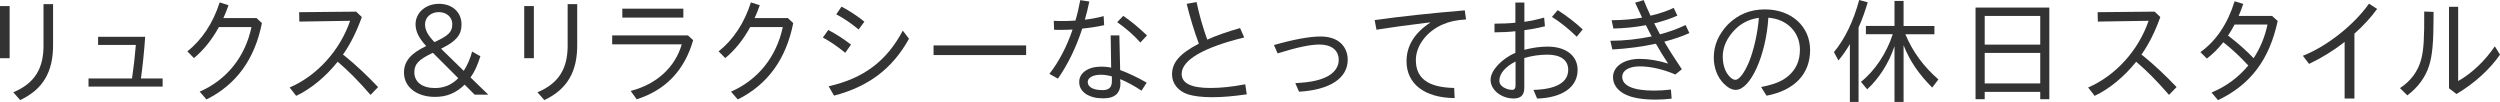
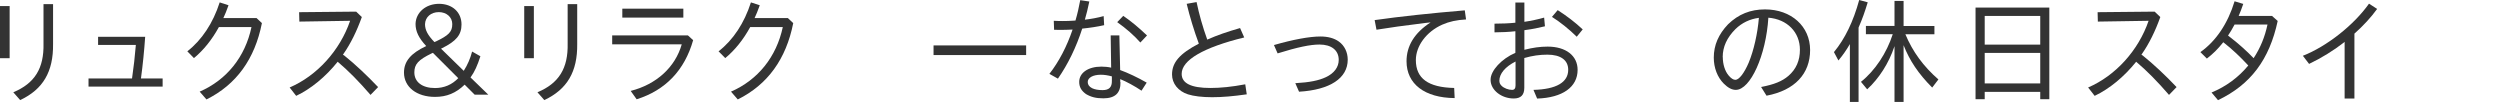
<svg xmlns="http://www.w3.org/2000/svg" id="a" width="313.75" height="12.79" viewBox="0 0 313.75 12.79">
  <defs>
    <style>.c{fill:#333;}</style>
  </defs>
  <path class="c" d="M1.21.76v6.54H0V.76h1.21ZM6.66.52v5.01c.04,3.46-1.25,5.68-4.13,7.03l-.86-.98c2.69-1.12,3.86-3.01,3.79-6.11V.52h1.21Z" />
  <path class="c" d="M20.41,9.85v1.02h-9.3v-1.02h5.46c.19-1.28.38-2.94.48-4.21h-4.74v-1.02h5.91c-.12,1.74-.29,3.47-.53,5.23h2.74Z" />
  <path class="c" d="M32.21,2.28l.66.62c-.89,4.51-3.21,7.72-6.96,9.58l-.85-.98c3.39-1.47,5.71-4.36,6.5-8.1h-4.09c-.88,1.6-1.93,2.9-3.13,3.89l-.83-.85c1.81-1.41,3.23-3.54,4.06-6.14l1.11.36c-.27.75-.42,1.12-.65,1.61h4.18Z" />
  <path class="c" d="M43.17,6.94c1.4,1.12,2.95,2.58,4.28,3.99l-.95.98c-1.43-1.66-2.79-3.04-4.12-4.16-1.53,1.9-3.34,3.39-5.21,4.28l-.82-1.05c3.44-1.48,6.31-4.64,7.59-8.37l-6.37.1-.03-1.18,7.16-.07.71.68c-.63,1.77-1.41,3.34-2.28,4.59l-.09.13.13.09Z" />
  <path class="c" d="M58.32,10.62c-1.11,1.07-2.26,1.54-3.73,1.54-2.3,0-3.89-1.24-3.89-3.05,0-1.41.85-2.42,2.79-3.33-.94-1.01-1.34-1.84-1.34-2.78.04-1.45,1.3-2.52,2.95-2.52s2.82,1.04,2.82,2.59c0,1.3-.66,2.1-2.45,2.98l-.12.06,2.85,2.78c.47-.73.83-1.57,1.05-2.42l1.04.59c-.37,1.15-.73,1.96-1.24,2.66l2.23,2.16h-1.71l-1.27-1.27ZM54.33,6.63l-.16.07c-1.69.82-2.17,1.37-2.17,2.39,0,1.2.99,1.96,2.59,1.96,1.15,0,2.13-.42,2.92-1.24l-3.18-3.18ZM54.69,5.21c1.64-.78,2.07-1.22,2.07-2.19,0-.86-.71-1.5-1.69-1.5s-1.7.62-1.73,1.51c0,.73.33,1.37,1.18,2.25l.16-.07Z" />
  <path class="c" d="M67,.76v6.54h-1.21V.76h1.21ZM72.44.52v5.01c.04,3.46-1.25,5.68-4.13,7.03l-.86-.98c2.69-1.12,3.86-3.01,3.79-6.11V.52h1.21Z" />
  <path class="c" d="M86.33,4.44l.66.6c-1.07,3.77-3.46,6.28-7.09,7.42l-.75-1.05c3.23-.82,5.59-2.97,6.41-5.85h-8.73v-1.12h9.49ZM85.76,1.09v1.12h-7.66v-1.12h7.66Z" />
  <path class="c" d="M98.89,2.28l.66.62c-.89,4.51-3.21,7.72-6.96,9.58l-.85-.98c3.38-1.47,5.7-4.36,6.5-8.1h-4.09c-.88,1.6-1.93,2.9-3.13,3.89l-.84-.85c1.82-1.41,3.23-3.54,4.06-6.14l1.11.36c-.27.75-.42,1.12-.65,1.61h4.18Z" />
-   <path class="c" d="M106.08,6.63c-.88-.73-1.89-1.43-2.81-1.92l.68-.95c.99.52,2,1.17,2.85,1.84l-.72,1.02ZM103.99,10.83c4.39-.99,7.3-3.17,9.31-6.99l.78,1.02c-2.06,3.73-5.06,6.01-9.41,7.14l-.68-1.18ZM107.76,3.7c-.92-.76-1.9-1.43-2.81-1.9l.66-.97c1.04.55,2.04,1.21,2.87,1.89l-.72.98Z" />
  <path class="c" d="M128.78,5.7v1.21h-11.62v-1.21h11.62Z" />
  <path class="c" d="M132.25,2.61c.52.03.78.03,1.11.03.49,0,.86-.01,1.61-.06.25-.85.42-1.6.6-2.56l1.14.17c-.23,1.08-.32,1.43-.56,2.28.78-.09,1.61-.24,2.36-.45l.06,1.14c-.85.19-1.76.33-2.75.43-.76,2.36-1.8,4.48-3.05,6.28l-1.07-.6c1.2-1.53,2.2-3.46,2.91-5.56-.73.03-1.01.04-1.48.04-.17,0-.46,0-.84-.01l-.04-1.12ZM140.62,10.31c.03,1.37-.68,2.03-2.15,2.03-.92,0-1.54-.16-2.17-.53-.59-.42-.86-.89-.86-1.53,0-1.14,1.12-1.92,2.79-1.92.38,0,.84.04,1.22.13l-.06-4.05h1.09l.1,4.35c.97.35,2.22.94,3.33,1.58l-.65,1.01c-.86-.58-1.92-1.15-2.67-1.45v.37ZM139.52,9.58c-.52-.14-.95-.2-1.37-.2-.98,0-1.64.37-1.64.91,0,.33.17.58.55.78.33.16.79.24,1.3.24.83,0,1.2-.36,1.18-1.18v-.55ZM143.12,5.34c-.79-.89-1.79-1.77-2.91-2.56l.76-.79c1.01.69,1.94,1.47,2.98,2.46l-.84.89Z" />
  <path class="c" d="M156.45,11.84c-1.66.24-3.05.36-4.32.36s-2.32-.13-3.04-.36c-1.24-.4-2-1.37-2-2.49,0-1.51.96-2.62,3.36-3.87q-.01-.06-.04-.13c-.5-1.33-1.12-3.34-1.48-4.87l1.24-.22c.32,1.53.76,3.1,1.34,4.71,1.27-.56,2.52-.99,4.12-1.45l.52,1.18c-5.11,1.25-7.85,2.84-7.85,4.57,0,1.18,1.18,1.77,3.6,1.77,1.28,0,2.69-.14,4.38-.46l.19,1.27Z" />
  <path class="c" d="M159.89,5.65c2.41-.69,4.44-1.07,5.83-1.07.95,0,1.73.22,2.3.63.71.5,1.12,1.35,1.12,2.28,0,2.32-2.22,3.79-6.11,4.02l-.47-1.07c1.79-.1,2.94-.33,3.85-.76,1.02-.48,1.6-1.25,1.6-2.16,0-1.21-.91-1.93-2.41-1.93-1.17,0-2.75.33-5.26,1.11l-.46-1.05Z" />
  <path class="c" d="M172.54,2.52c3.15-.45,7.19-.88,11.29-1.22l.16,1.14c-1.2.07-2.09.26-3,.66-1.97.88-3.3,2.66-3.3,4.44,0,2.3,1.54,3.43,4.81,3.5l.06,1.27c-3.76-.03-6.04-1.77-6.04-4.62,0-1.93.99-3.56,3.02-4.88l-.65.07c-2.69.33-4.55.59-6.14.85l-.23-1.2Z" />
  <path class="c" d="M190.2.32h1.11v2.42c.86-.13,1.66-.3,2.48-.53l.1,1.09c-.75.19-1.61.36-2.39.46l-.19.03v2.46c1.05-.27,1.97-.4,2.92-.4,2.29,0,3.76,1.14,3.76,2.92,0,2.16-1.9,3.5-5.08,3.6l-.46-1.09c2.87-.07,4.36-.95,4.36-2.52,0-1.21-.94-1.9-2.61-1.9-.99,0-1.87.13-2.9.42v3.73c0,.91-.43,1.35-1.33,1.35-1.54,0-2.87-1.05-2.9-2.28v-.09c0-1.12,1.37-2.61,3.11-3.36v-2.71c-.73.09-1.83.14-2.62.14v-1.09c.91,0,1.9-.04,2.62-.12V.32ZM190.2,7.72c-1.3.66-2.03,1.53-2.03,2.41.01.29.09.45.29.65.3.29.85.5,1.31.5.29,0,.43-.19.43-.56v-3ZM197.88,4.61c-.95-.94-2.1-1.86-3.11-2.49l.72-.85c1.14.73,2.19,1.53,3.14,2.42l-.75.92Z" />
-   <path class="c" d="M206,2.03c-.3-.63-.46-.97-.79-1.69l1.07-.33c.33.81.5,1.18.79,1.8l.07.16c1.02-.23,2.1-.59,2.91-.98l.46.97c-.86.39-1.77.69-2.91.97.47.91.53,1.02.73,1.38,1.09-.29,2.3-.72,3.21-1.17l.48,1.01c-.92.42-2.09.81-3.15,1.08.55.95,1.41,2.29,2.2,3.46l-.81.66c-1.53-.66-3.12-1.02-4.48-1.02s-2.19.52-2.19,1.31c0,1.12,1.38,1.73,3.98,1.73.68,0,1.33-.04,2.13-.13l.09,1.14c-.85.09-1.35.12-2.02.12-1.57,0-2.82-.2-3.67-.59-1.08-.49-1.67-1.28-1.67-2.23,0-1.34,1.38-2.29,3.36-2.29,1.11,0,2.32.2,3.56.59-.59-.89-1.01-1.56-1.45-2.35l-.09-.14c-1.74.37-3.6.62-5.46.72l-.25-1.09c1.8-.01,3.44-.2,5.19-.55-.27-.5-.32-.58-.73-1.41-1.35.26-2.69.39-4.08.42l-.22-1.04c1.66-.03,2.61-.12,3.82-.33l-.07-.16Z" />
  <path class="c" d="M221.01,10.92c1.66-.32,2.65-.72,3.44-1.4.97-.84,1.44-1.92,1.44-3.28,0-2.2-1.6-3.83-3.96-4.02-.29,4.72-2.25,9.06-4.09,9.06-.48,0-.98-.26-1.51-.79-.79-.79-1.25-1.97-1.25-3.26,0-1.56.59-2.92,1.79-4.18,1.31-1.27,2.81-1.87,4.64-1.87,3.3,0,5.66,2.13,5.66,5.1s-1.92,5.06-5.47,5.73l-.68-1.09ZM216.21,7.17c0,.89.27,1.76.73,2.3.3.36.59.55.85.55.46,0,1.11-.84,1.67-2.15.63-1.51,1.12-3.66,1.28-5.63-1.12.14-2.13.62-2.94,1.41-1.07,1.07-1.6,2.23-1.6,3.51Z" />
  <path class="c" d="M233.24,12.79h-1.08v-7.26c-.47.81-.89,1.4-1.44,2.06l-.56-1.05c1.4-1.7,2.43-3.85,3.17-6.54l1.07.29c-.36,1.18-.65,2.02-1.15,3.17v9.33ZM239.12,4.29c.92,2.2,2.26,4.03,4.15,5.68l-.78,1.02c-1.73-1.74-2.84-3.39-3.59-5.32v7.12h-1.14v-7l-.03.09c-.69,2.05-1.9,3.95-3.4,5.33l-.78-.94c1.76-1.4,3.23-3.62,3.99-5.98h-3.37v-1.04h3.59V.12h1.14v3.14h3.87v1.04h-3.66Z" />
  <path class="c" d="M257.19,12.45h-1.14v-.92h-6.97v.92h-1.15V.95h9.26v11.49ZM249.08,5.6h6.97v-3.6h-6.97v3.6ZM249.08,10.47h6.97v-3.83h-6.97v3.83Z" />
  <path class="c" d="M268.88,6.94c1.4,1.12,2.95,2.58,4.28,3.99l-.95.98c-1.43-1.66-2.79-3.04-4.12-4.16-1.53,1.9-3.34,3.39-5.21,4.28l-.82-1.05c3.44-1.48,6.31-4.64,7.59-8.37l-6.37.1-.03-1.18,7.16-.07.71.68c-.63,1.77-1.41,3.34-2.28,4.59l-.09.13.13.09Z" />
  <path class="c" d="M277.55,11.61c1.83-.76,3.34-1.87,4.61-3.39-1.01-1.09-2.03-2.06-3.14-2.92-.73.91-1.24,1.41-2.06,2.05l-.81-.81c1.97-1.4,3.44-3.59,4.29-6.38l1.09.33c-.26.72-.37,1.05-.58,1.51h4.19l.71.63c-1.04,4.85-3.4,7.99-7.49,9.94l-.82-.97ZM279.82,4.62c1.04.79,2.17,1.8,3.01,2.68.85-1.3,1.41-2.66,1.74-4.22h-4.13c-.26.5-.59,1.05-.82,1.38l.2.16Z" />
  <path class="c" d="M295.47,12.37h-1.22v-7.12s-.04.04-.1.09c-1.27.99-2.84,1.96-4.36,2.68l-.78-1.02c3-1.17,6.42-3.87,8.3-6.54l1.02.66c-.75,1.04-1.74,2.12-2.85,3.1v8.15Z" />
-   <path class="c" d="M301.2,11.05c1.37-.88,2.29-2.15,2.67-3.64.3-1.21.39-2.52.37-5.96l1.17.04v.72c0,3.13-.16,4.77-.55,6.01-.46,1.47-1.41,2.75-2.74,3.75l-.92-.91ZM308.5.85v9.32c1.7-.95,3.41-2.58,4.6-4.36l.65,1.05c-1.3,1.87-3.2,3.59-5.46,4.94l-.94-.72V.85h1.15Z" />
</svg>